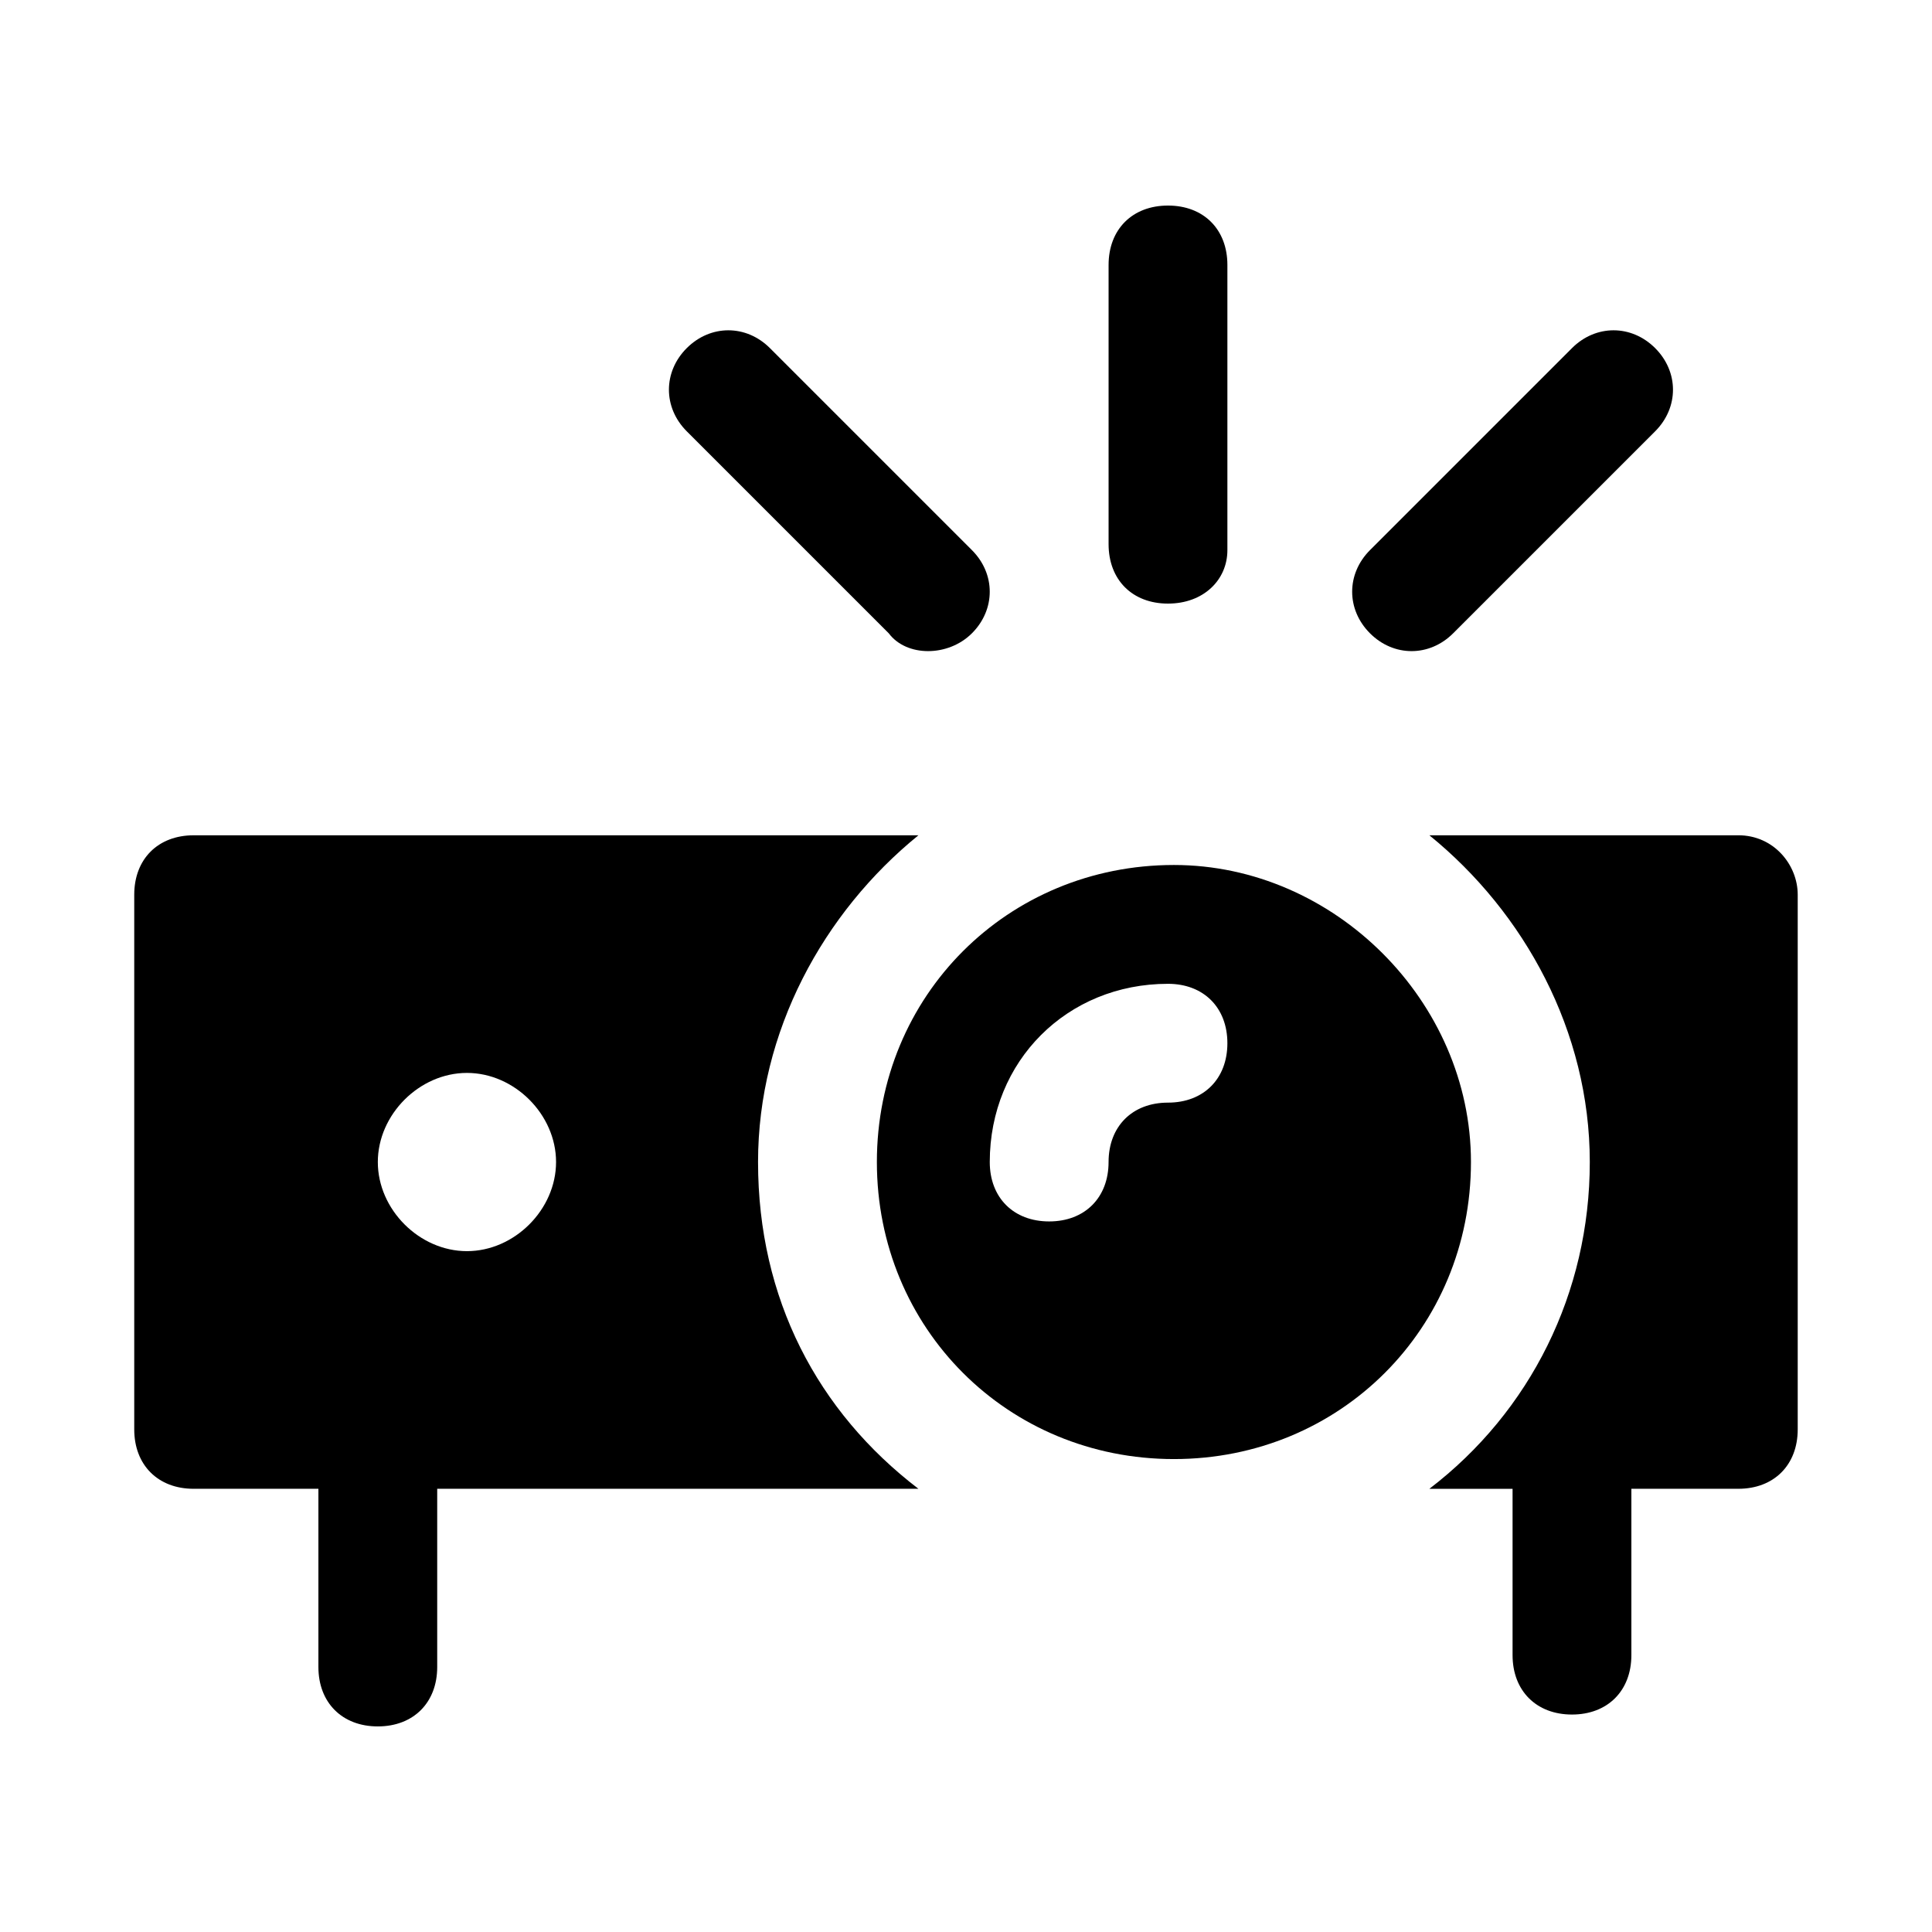
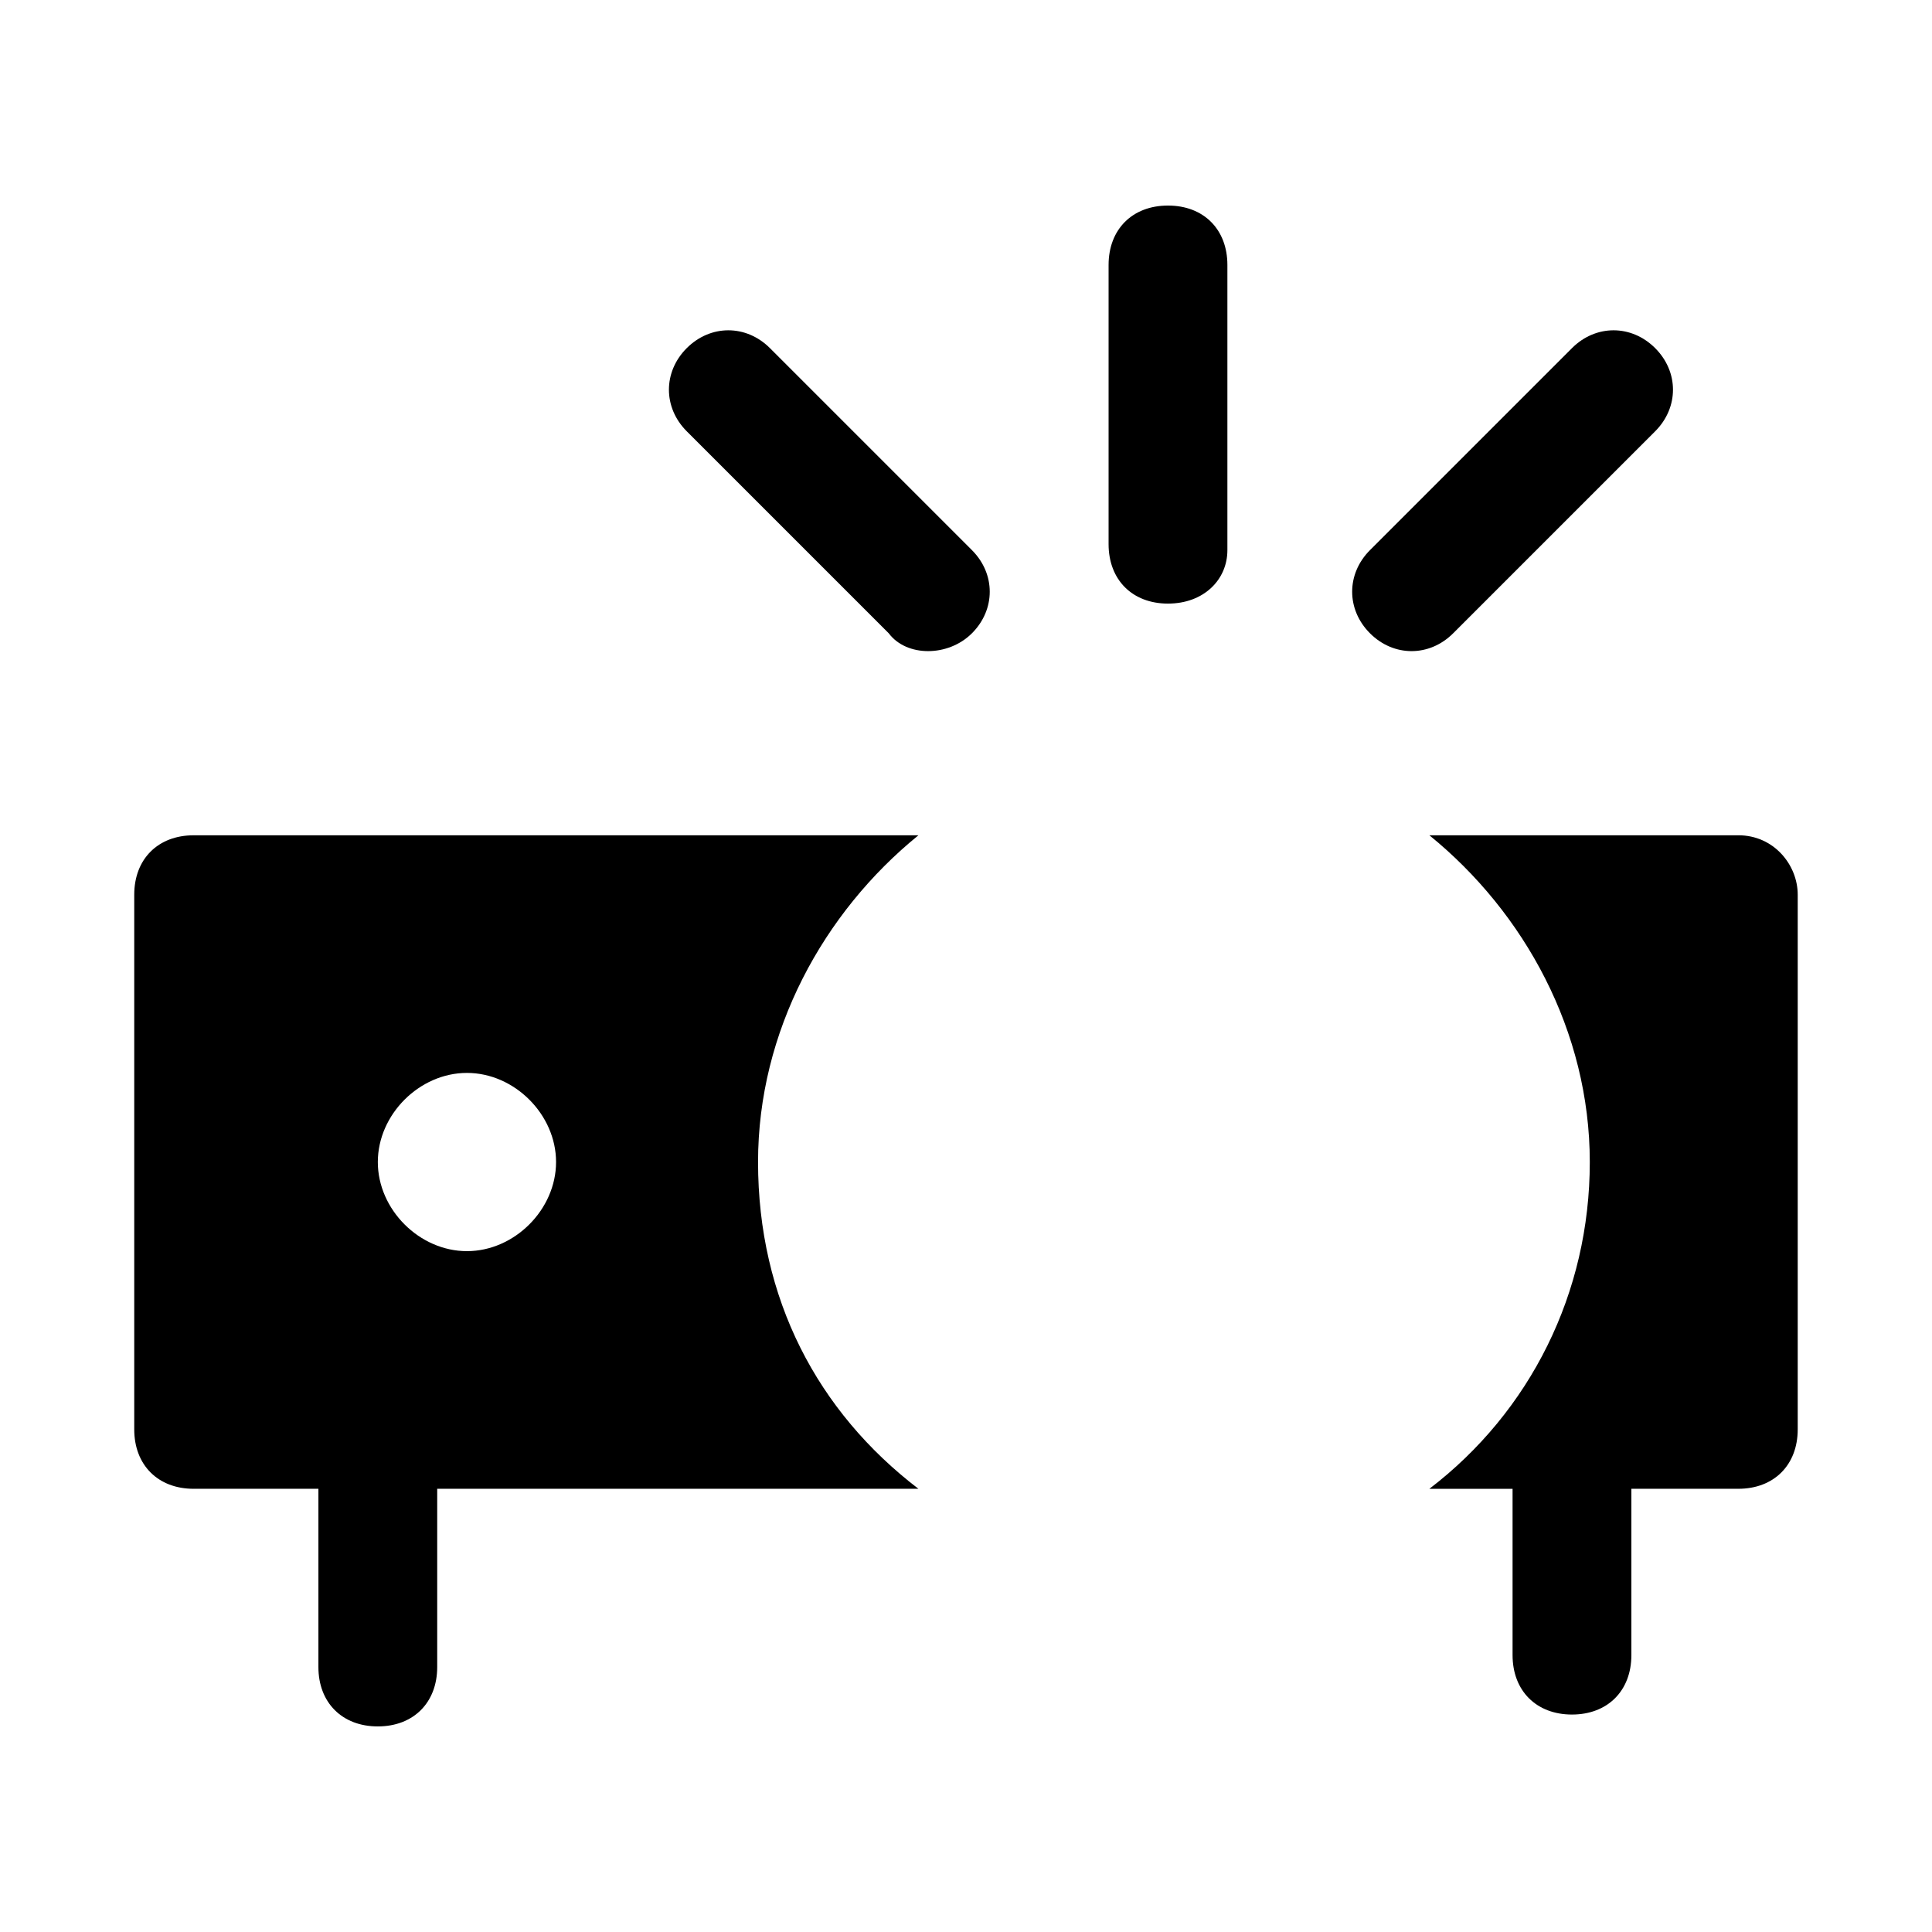
<svg xmlns="http://www.w3.org/2000/svg" fill="#000000" width="800px" height="800px" version="1.1" viewBox="144 144 512 512">
  <g>
    <path d="m453.53 303.96c-9.445 0-15.742-6.297-15.742-15.742v-74c0-9.445 6.297-15.742 15.742-15.742 9.445 0 15.742 6.297 15.742 15.742v75.57c0.004 7.875-6.293 14.172-15.742 14.172z" />
    <path d="m507.06 311.83c-6.297-6.297-6.297-15.742 0-22.043l53.531-53.531c6.297-6.297 15.742-6.297 22.043 0 6.297 6.297 6.297 15.742 0 22.043l-53.531 53.531c-6.301 6.297-15.746 6.297-22.043 0z" />
    <path d="m401.57 311.83c6.297-6.297 6.297-15.742 0-22.043l-53.531-53.531c-6.297-6.297-15.742-6.297-22.043 0-6.297 6.297-6.297 15.742 0 22.043l53.531 53.531c4.723 6.297 15.742 6.297 22.043 0z" />
    <path d="m604.67 365.36h-81.867c25.191 20.469 42.508 51.957 42.508 86.594s-15.742 66.125-42.508 86.594h22.043v44.082c0 9.445 6.297 15.742 15.742 15.742 9.445 0 15.742-6.297 15.742-15.742v-44.082l28.34-0.004c9.445 0 15.742-6.297 15.742-15.742v-141.7c0-7.875-6.297-15.746-15.742-15.746z" />
-     <path d="m455.1 373.23c-44.082 0-78.719 34.637-78.719 78.719s34.637 78.719 78.719 78.719c44.082 0 78.719-34.637 78.719-78.719 0.004-42.508-36.207-78.719-78.719-78.719zm-1.574 62.977c-9.445 0-15.742 6.297-15.742 15.742s-6.297 15.742-15.742 15.742c-9.445 0-15.742-6.297-15.742-15.742 0-26.766 20.469-47.23 47.23-47.23 9.445 0 15.742 6.297 15.742 15.742 0 9.449-6.297 15.746-15.746 15.746z" />
    <path d="m344.89 451.95c0-34.637 17.32-66.125 42.508-86.594l-192.08 0.004c-9.445 0-15.742 6.297-15.742 15.742v141.7c0 9.445 6.297 15.742 15.742 15.742h33.062v47.23c0 9.445 6.297 15.742 15.742 15.742 9.445 0 15.742-6.297 15.742-15.742v-47.23h127.53c-26.762-20.465-42.504-50.379-42.504-86.59zm-77.145 23.617c-12.594 0-23.617-11.02-23.617-23.617 0-12.594 11.02-23.617 23.617-23.617 12.594 0 23.617 11.02 23.617 23.617-0.004 12.598-11.023 23.617-23.617 23.617z" />
  </g>
</svg>